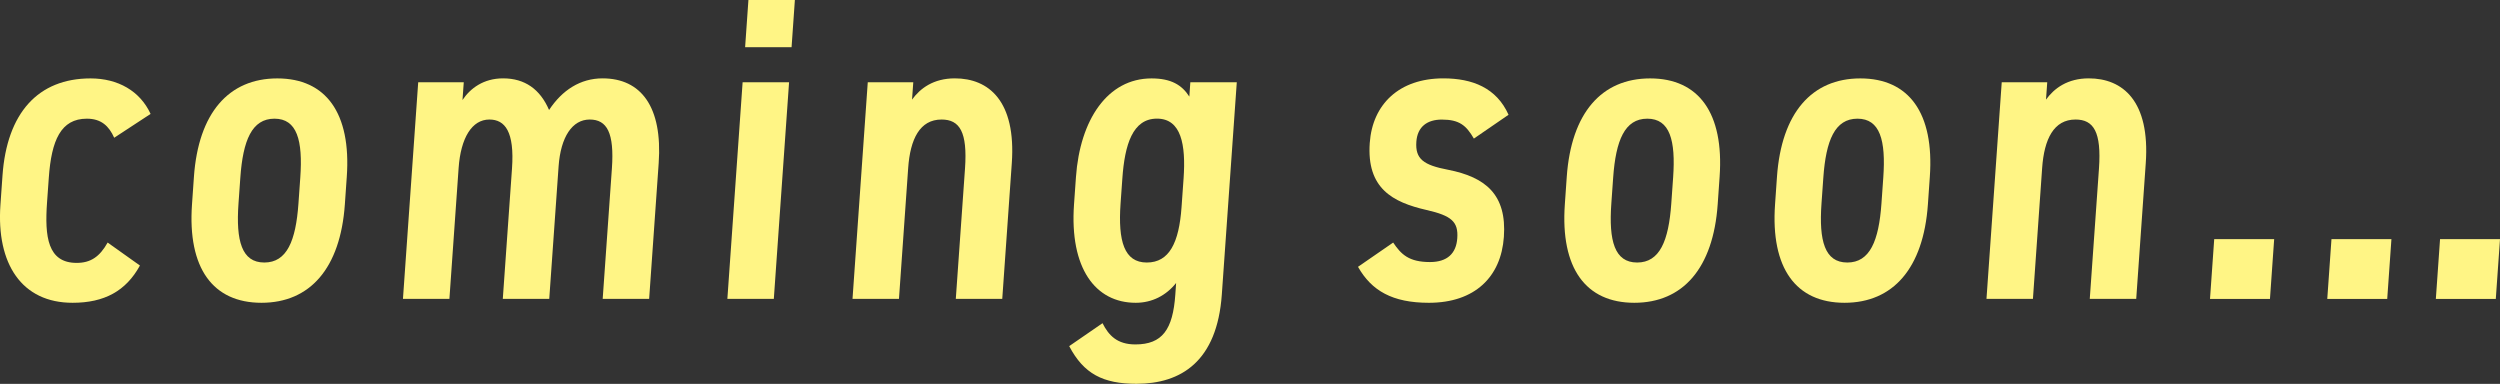
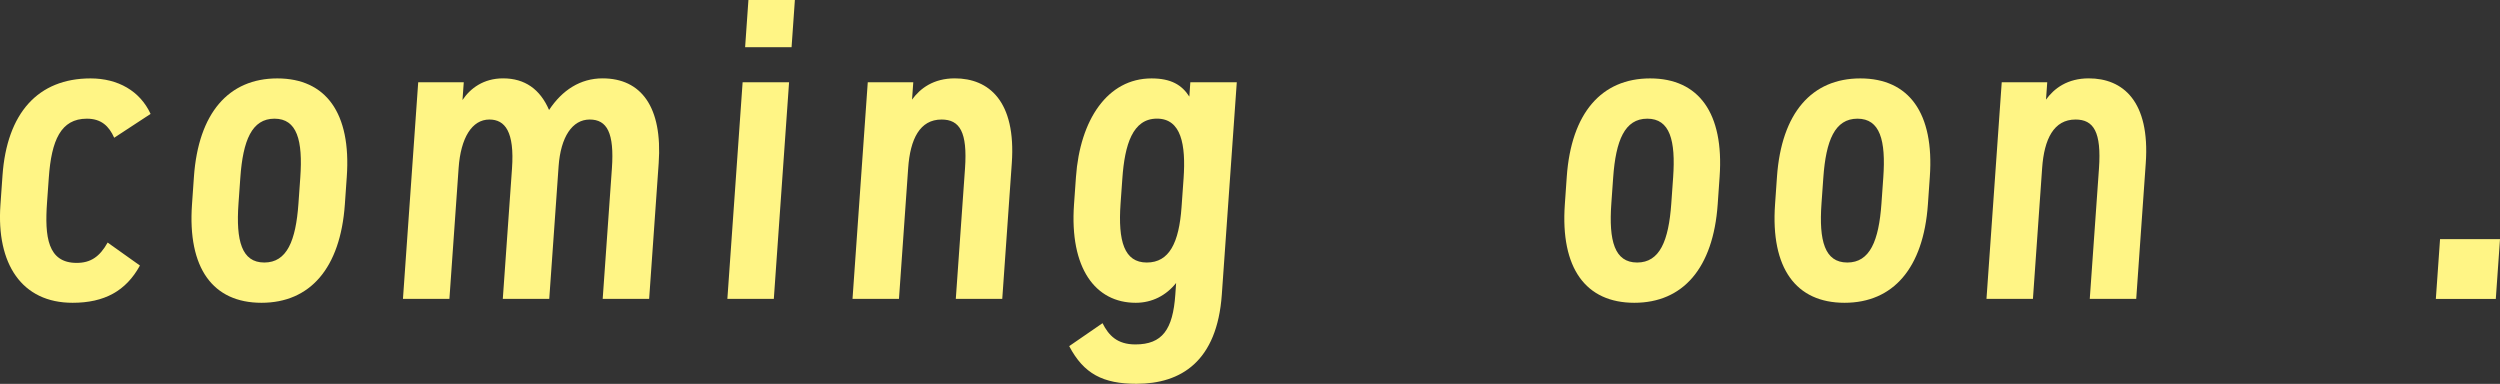
<svg xmlns="http://www.w3.org/2000/svg" id="_レイヤー_2" data-name="レイヤー 2" viewBox="0 0 529.58 81.31">
  <rect x="0" y="0" width="529.58" height="81.31" fill="#333333" stroke="none" />
  <defs>
    <style>
      .cls-1 {
        fill: #fff585;
      }
    </style>
  </defs>
  <g id="_メニュー" data-name="メニュー">
    <g>
      <path class="cls-1" d="M29.64,56.25c-2.96,5.41-7.55,7.89-14.26,7.89C4.61,64.15-.79,55.89.09,43.41l.44-6.24c.93-13.21,7.52-20.56,18.65-20.56,5.8,0,10.48,2.66,12.72,7.52l-7.71,5.05c-1.11-2.48-2.75-4.04-5.79-4.04-5.52,0-7.5,4.59-8.06,12.48l-.38,5.32c-.5,7.16.11,12.75,6.28,12.75,2.94,0,4.87-1.28,6.56-4.31l6.83,4.86Z" />
      <path class="cls-1" d="M58.74,16.61c10.3,0,15.67,7.34,14.72,20.83l-.41,5.87c-.95,13.49-7.36,20.83-17.66,20.83s-15.67-7.34-14.72-20.83l.41-5.87c.95-13.49,7.36-20.83,17.66-20.83ZM58.14,25.14c-4.78,0-6.67,4.59-7.23,12.48l-.39,5.51c-.56,7.89.68,12.48,5.47,12.48s6.67-4.59,7.23-12.48l.39-5.51c.56-7.89-.68-12.48-5.47-12.48Z" />
      <path class="cls-1" d="M88.58,17.43h9.66l-.27,3.76c1.65-2.48,4.46-4.59,8.6-4.59,4.6,0,7.84,2.29,9.74,6.7,2.78-4.22,6.64-6.7,11.33-6.7,8.19,0,12.73,6.06,11.89,17.99l-2.02,28.72h-9.84l1.95-27.62c.53-7.53-1.02-10.37-4.7-10.37s-6.15,3.67-6.59,9.91l-1.98,28.08h-9.84l1.95-27.62c.55-7.8-1.48-10.37-4.79-10.37-3.68,0-6.07,3.85-6.52,10.28l-1.95,27.71h-9.84l3.23-45.88Z" />
      <path class="cls-1" d="M157.31,17.43h9.84l-3.23,45.88h-9.84l3.23-45.88ZM158.54,0h9.84l-.7,10h-9.84l.7-10Z" />
      <path class="cls-1" d="M183.8,17.43h9.66l-.26,3.67c1.73-2.39,4.55-4.5,9.06-4.5,7.18,0,13,4.77,12.07,17.99l-2.02,28.72h-9.84l1.95-27.62c.54-7.71-1.11-10.37-4.97-10.37-4.6,0-6.64,4.13-7.07,10.28l-1.95,27.71h-9.84l3.23-45.88Z" />
      <path class="cls-1" d="M249.16,59.92c-2.12,2.66-5.08,4.22-8.58,4.22-8.56,0-14.02-7.34-13.07-20.83l.41-5.78c.86-12.21,6.72-20.92,16.01-20.92,4.14,0,6.43,1.38,8.01,3.85l.21-3.03h9.84l-3.17,44.97c-1,14.13-8.6,18.9-18.08,18.9-7.08,0-11.17-2.11-14.25-7.98l7.06-4.86c1.29,2.57,3.09,4.5,6.95,4.5,5.7,0,7.95-3.12,8.47-10.55l.17-2.48ZM237.75,37.81l-.38,5.32c-.56,7.98.78,12.48,5.56,12.48s6.83-4.22,7.36-11.75l.43-6.06c.5-7.16-.49-12.67-5.64-12.67s-6.83,5.51-7.33,12.67Z" />
-       <path class="cls-1" d="M312.22,29.37c-1.64-2.84-3.12-4.04-6.8-4.04-3.04,0-5.16,1.47-5.39,4.68-.26,3.67,1.49,4.96,6.76,5.96,7.89,1.56,12.42,5.23,11.78,14.22-.59,8.44-6.13,13.95-15.89,13.95-7.73,0-12.15-2.57-15.01-7.62l7.45-5.14c1.67,2.48,3.3,4.13,7.8,4.13,3.68,0,5.56-1.84,5.78-5.05.25-3.49-1.23-4.77-6.48-5.97-7.24-1.65-12.74-4.59-12.06-14.22.58-8.17,6.21-13.67,15.59-13.67,6.16,0,11.27,2.02,13.81,7.71l-7.35,5.05Z" />
      <path class="cls-1" d="M349.55,16.61c10.3,0,15.67,7.34,14.72,20.83l-.41,5.87c-.95,13.49-7.36,20.83-17.66,20.83s-15.67-7.34-14.72-20.83l.41-5.87c.95-13.49,7.36-20.83,17.66-20.83ZM348.95,25.14c-4.78,0-6.67,4.59-7.23,12.48l-.39,5.51c-.56,7.89.68,12.48,5.47,12.48s6.67-4.59,7.23-12.48l.39-5.51c.56-7.89-.68-12.48-5.47-12.48Z" />
      <path class="cls-1" d="M394.08,16.61c10.3,0,15.67,7.34,14.72,20.83l-.41,5.87c-.95,13.49-7.36,20.83-17.66,20.83s-15.67-7.34-14.72-20.83l.41-5.87c.95-13.49,7.36-20.83,17.66-20.83ZM393.47,25.14c-4.78,0-6.67,4.59-7.23,12.48l-.39,5.51c-.56,7.89.68,12.48,5.47,12.48s6.67-4.59,7.23-12.48l.39-5.51c.56-7.89-.68-12.48-5.47-12.48Z" />
      <path class="cls-1" d="M424.01,17.43h9.66l-.26,3.67c1.73-2.39,4.55-4.5,9.06-4.5,7.18,0,13,4.77,12.07,17.99l-2.02,28.72h-9.84l1.95-27.62c.54-7.71-1.11-10.37-4.97-10.37-4.6,0-6.64,4.13-7.07,10.28l-1.95,27.71h-9.84l3.23-45.88Z" />
-       <path class="cls-1" d="M480.85,63.32h-12.7l.89-12.66h12.7l-.89,12.66Z" />
-       <path class="cls-1" d="M505.69,63.32h-12.7l.89-12.66h12.7l-.89,12.66Z" />
      <path class="cls-1" d="M528.69,63.32h-12.7l.89-12.66h12.7l-.89,12.66Z" />
    </g>
  </g>
</svg>